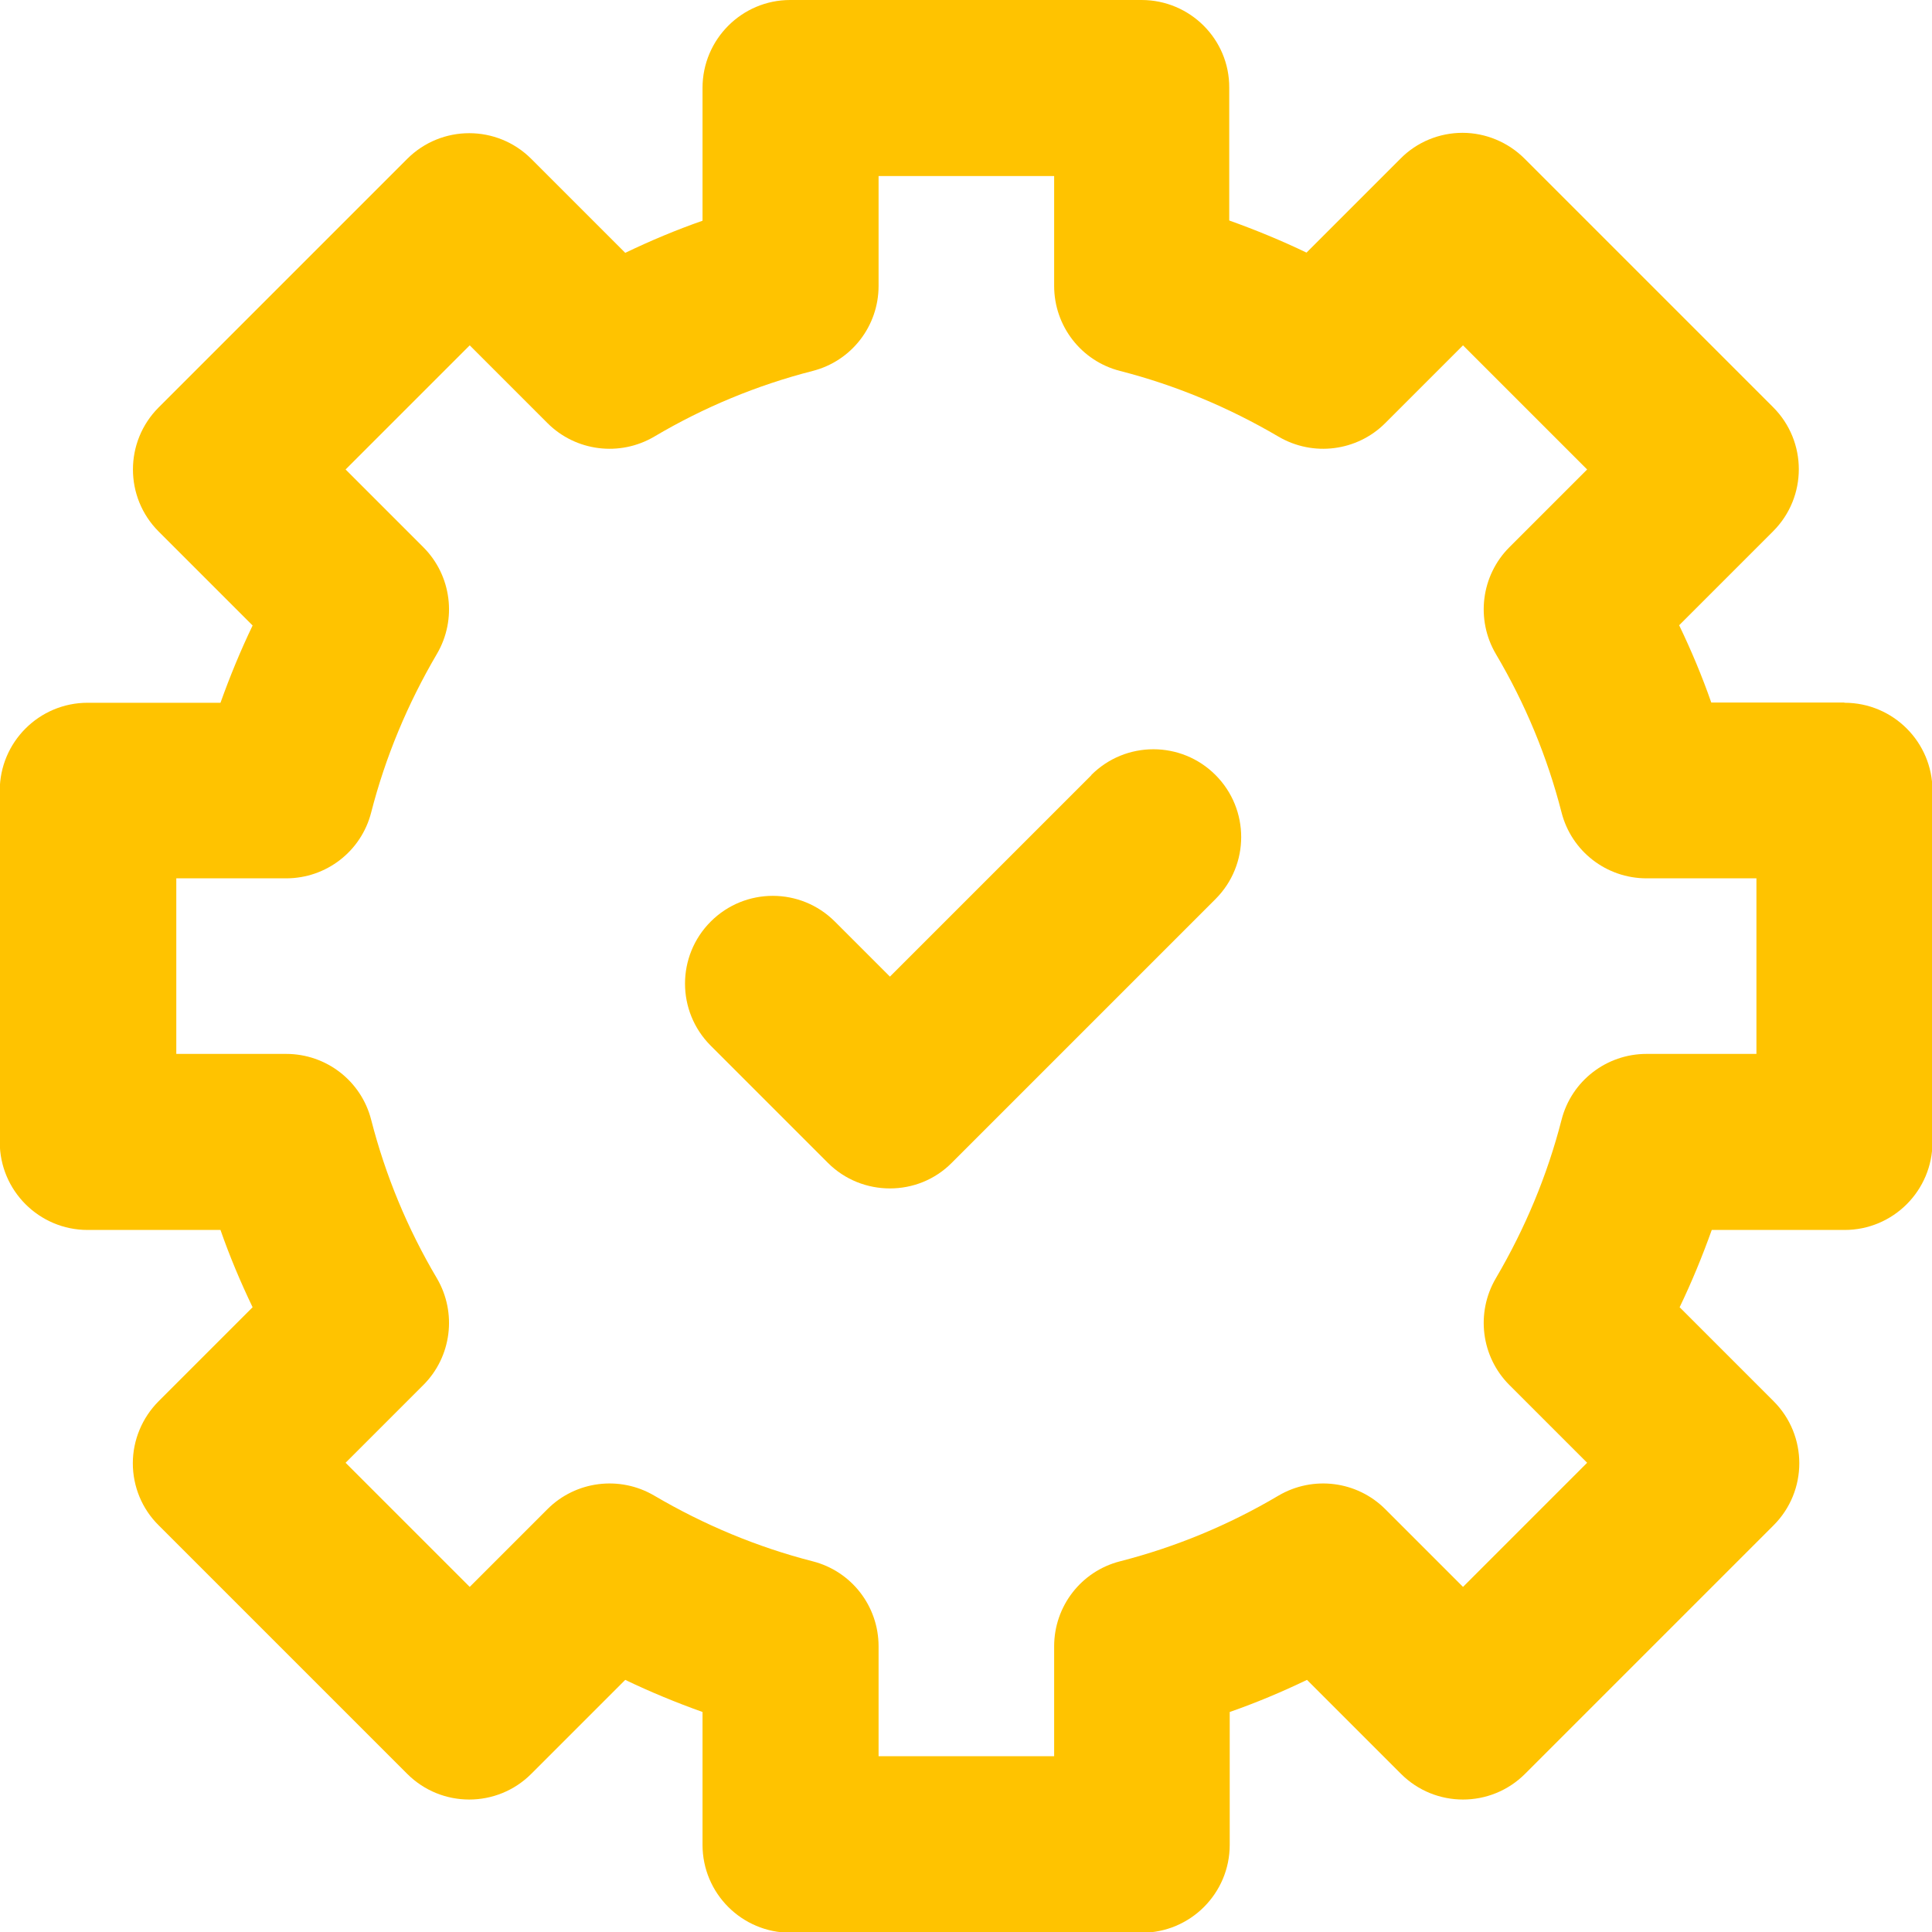
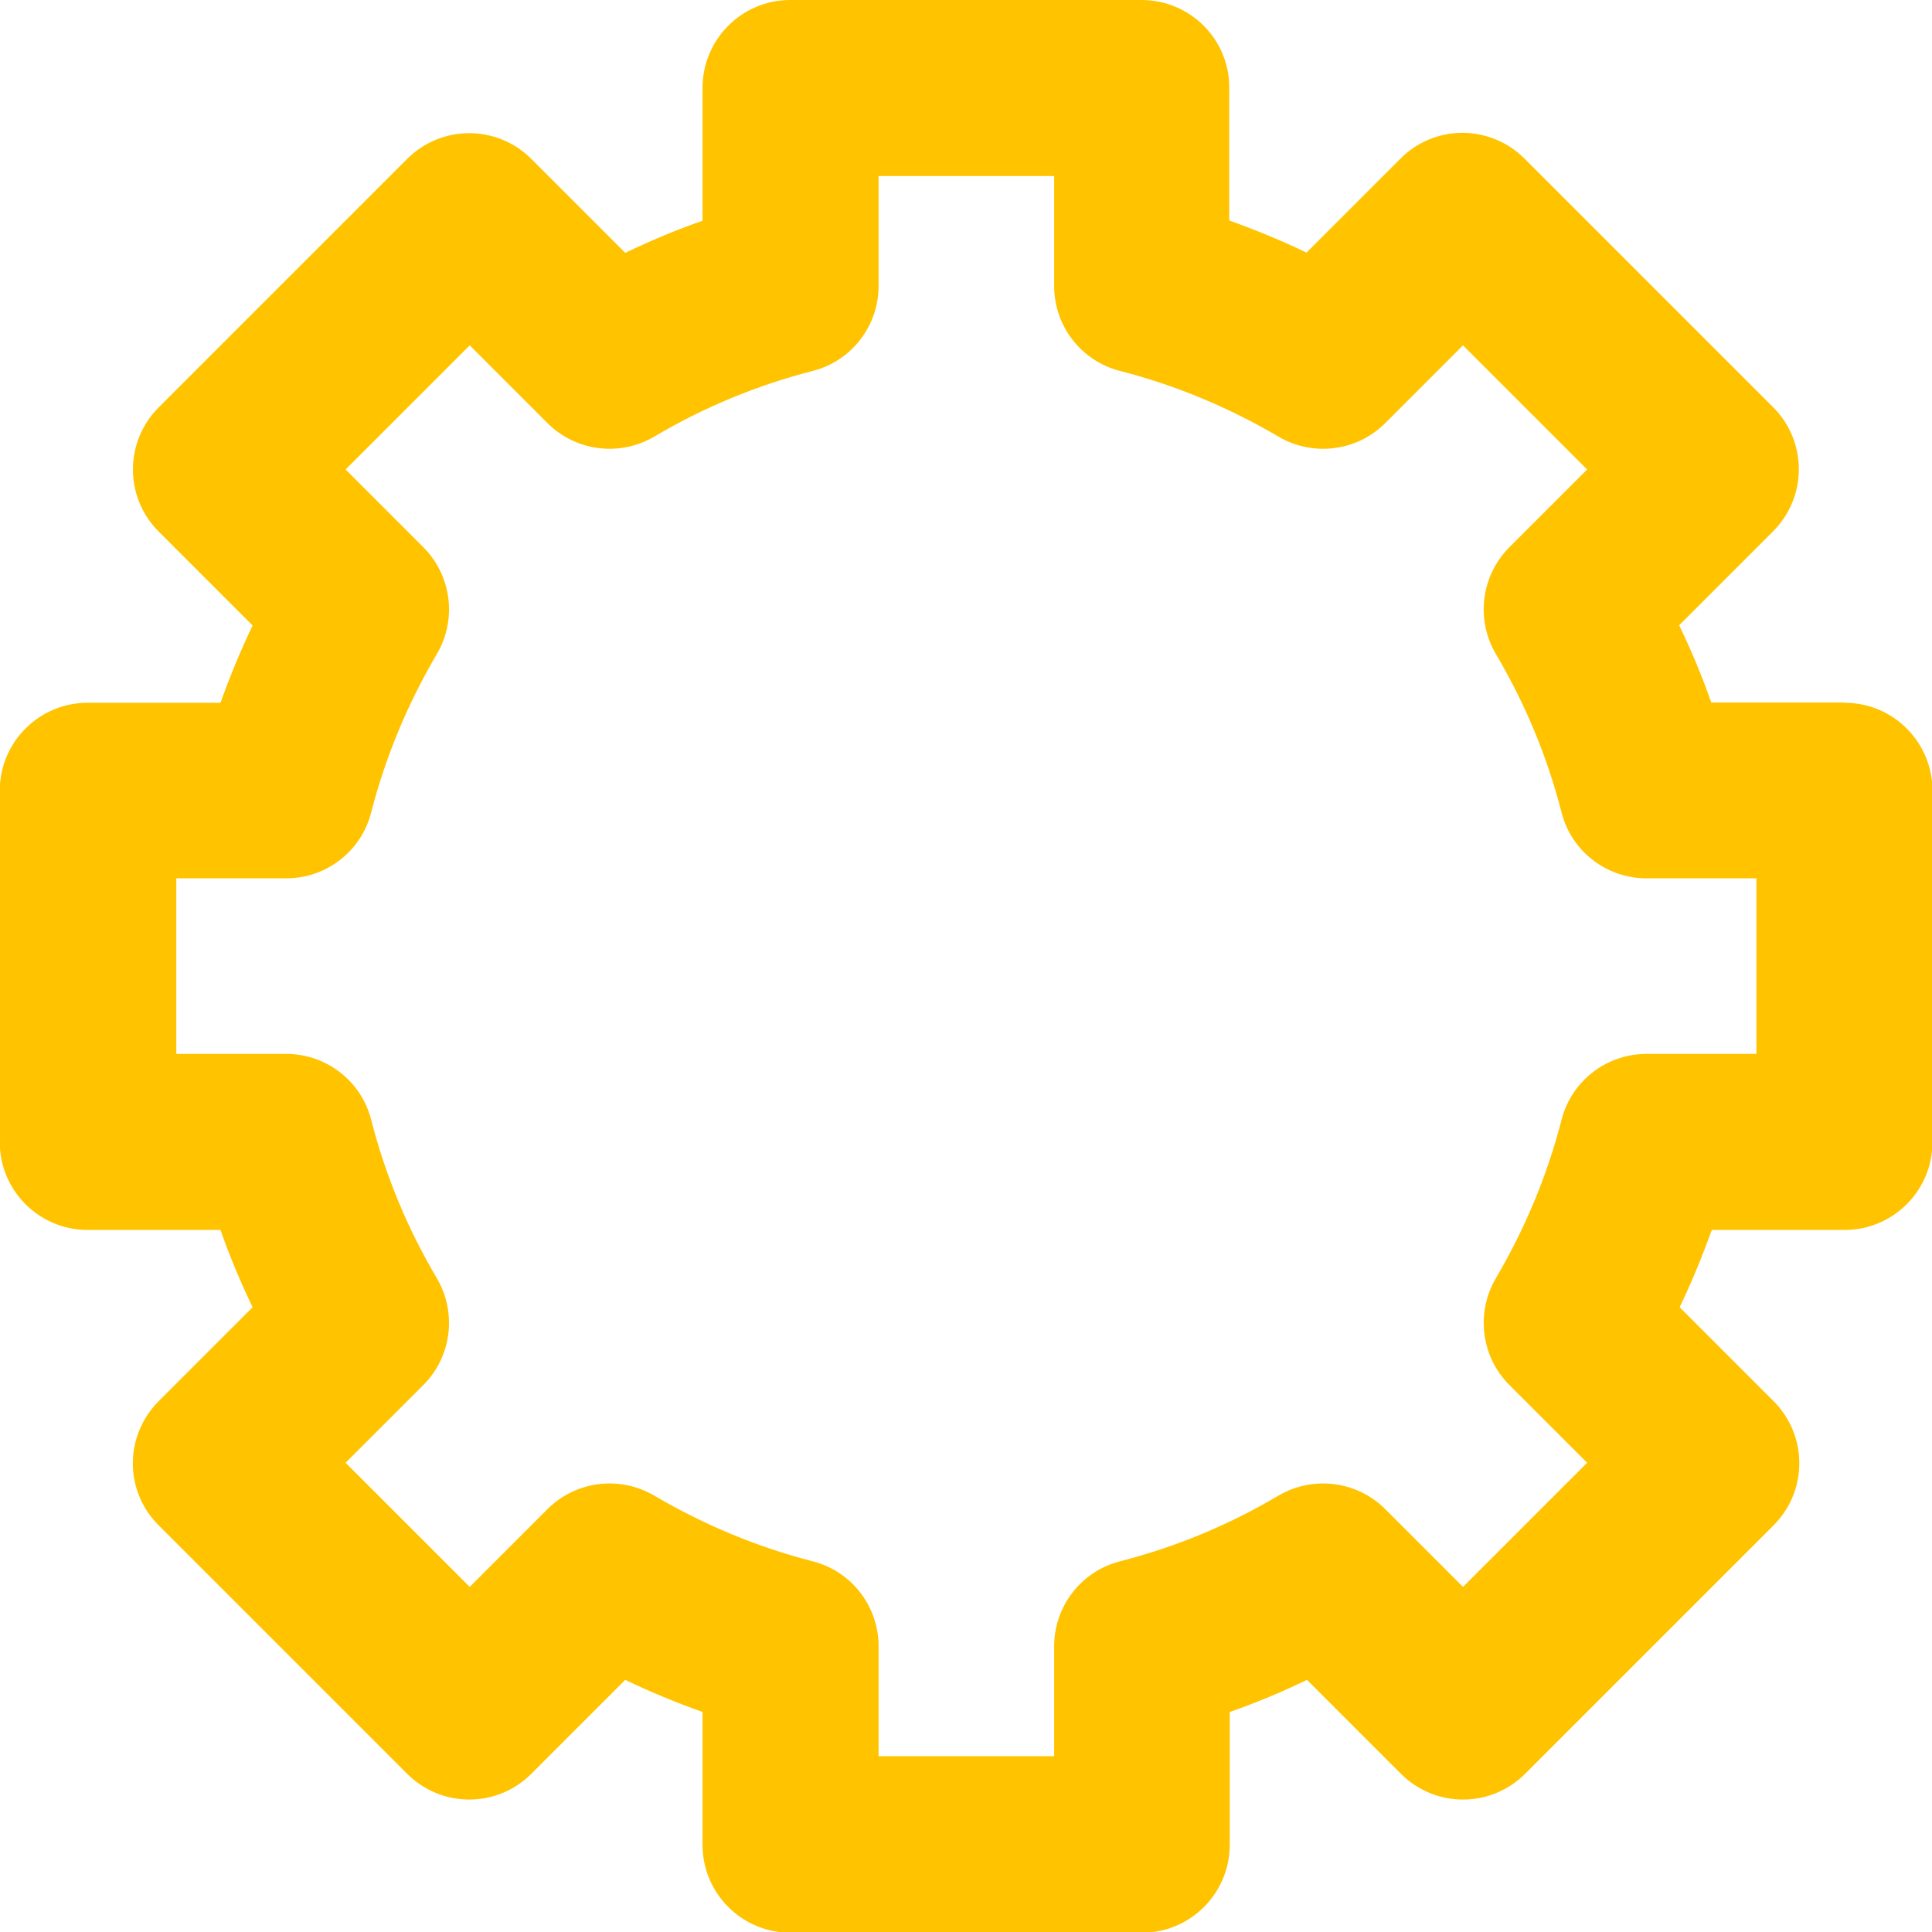
<svg xmlns="http://www.w3.org/2000/svg" id="Capa_1" version="1.1" viewBox="0 0 800 800">
  <defs>
    <style> .st0 { fill: #ffc300; } </style>
  </defs>
  <path class="st0" d="M763.6,290.9h-55c-3.8-10.9-8.3-21.6-13.3-32l38.9-38.9c14.2-14.2,14.2-37.2,0-51.4l-102.9-102.9c-6.8-6.8-16.1-10.7-25.7-10.7s-18.9,3.8-25.7,10.7l-38.9,38.9c-10.4-5-21.1-9.4-32-13.3v-55C509.1,16.3,492.8,0,472.7,0h-145.5C307.2,0,290.9,16.3,290.9,36.4v55c-10.9,3.8-21.6,8.3-32,13.3l-38.9-38.9c-14.2-14.2-37.2-14.2-51.4,0l-102.9,102.9c-14.2,14.2-14.2,37.2,0,51.4l38.9,38.9c-5,10.4-9.4,21.1-13.3,32h-55c-20.1,0-36.4,16.3-36.4,36.4v145.5c0,20.1,16.3,36.4,36.4,36.4h55c3.8,10.9,8.3,21.6,13.3,32l-38.9,38.9c-6.8,6.8-10.7,16.1-10.7,25.7s3.8,18.9,10.7,25.7l102.9,102.9c14.2,14.2,37.2,14.2,51.4,0l38.9-38.9c10.4,5,21.1,9.4,32,13.3v55c0,20.1,16.3,36.4,36.4,36.4h145.5c20.1,0,36.4-16.3,36.4-36.4v-55c10.9-3.8,21.6-8.3,32-13.3l38.9,38.9c14.2,14.2,37.2,14.2,51.4,0l102.9-102.9c14.2-14.2,14.2-37.2,0-51.4l-38.9-38.9c5-10.4,9.4-21.1,13.3-32h55c20.1,0,36.4-16.3,36.4-36.4v-145.5c0-20.1-16.3-36.4-36.4-36.4ZM727.3,436.4h-45.5c-16.6,0-31.1,11.2-35.2,27.3-5.9,23-15.1,45-27.2,65.6-8.4,14.3-6.1,32.5,5.6,44.2l32.2,32.2-51.4,51.4-32.2-32.2c-11.7-11.7-29.9-14-44.2-5.6-20.6,12.2-42.6,21.3-65.6,27.2-16.1,4.1-27.3,18.6-27.3,35.2v45.5h-72.7v-45.5c0-16.6-11.2-31.1-27.3-35.2-23-5.9-45-15.1-65.6-27.2-14.3-8.4-32.5-6.1-44.2,5.6l-32.2,32.2-51.4-51.4,32.2-32.2c11.7-11.7,14-29.9,5.6-44.2-12.2-20.6-21.3-42.6-27.2-65.6-4.1-16.1-18.6-27.3-35.2-27.3h-45.5v-72.7h45.5c16.6,0,31.1-11.2,35.2-27.3,5.9-23,15.1-45,27.2-65.6,8.4-14.3,6.1-32.5-5.6-44.2l-32.2-32.2,51.4-51.4,32.2,32.2c11.7,11.7,29.9,14,44.2,5.6,20.6-12.2,42.6-21.3,65.6-27.2,16.1-4.1,27.3-18.6,27.3-35.2v-45.5h72.7v45.5c0,16.6,11.2,31.1,27.3,35.2,23,5.9,45,15.1,65.6,27.2,14.3,8.4,32.5,6.1,44.2-5.6l32.2-32.2,51.4,51.4-32.2,32.2c-11.7,11.7-14,29.9-5.6,44.2,12.2,20.6,21.3,42.6,27.2,65.6,4.1,16.1,18.6,27.3,35.2,27.3h45.5v72.7Z" />
-   <path class="st0" d="M451.9,321l-83.4,83.4-22.8-22.8c-14.2-14.2-37.2-14.2-51.4,0s-14.2,37.2,0,51.4l48.5,48.5c7.1,7.1,16.4,10.6,25.7,10.6s18.6-3.5,25.7-10.7l109.1-109.1c14.2-14.2,14.2-37.2,0-51.4-14.2-14.2-37.2-14.2-51.4,0Z" />
</svg>